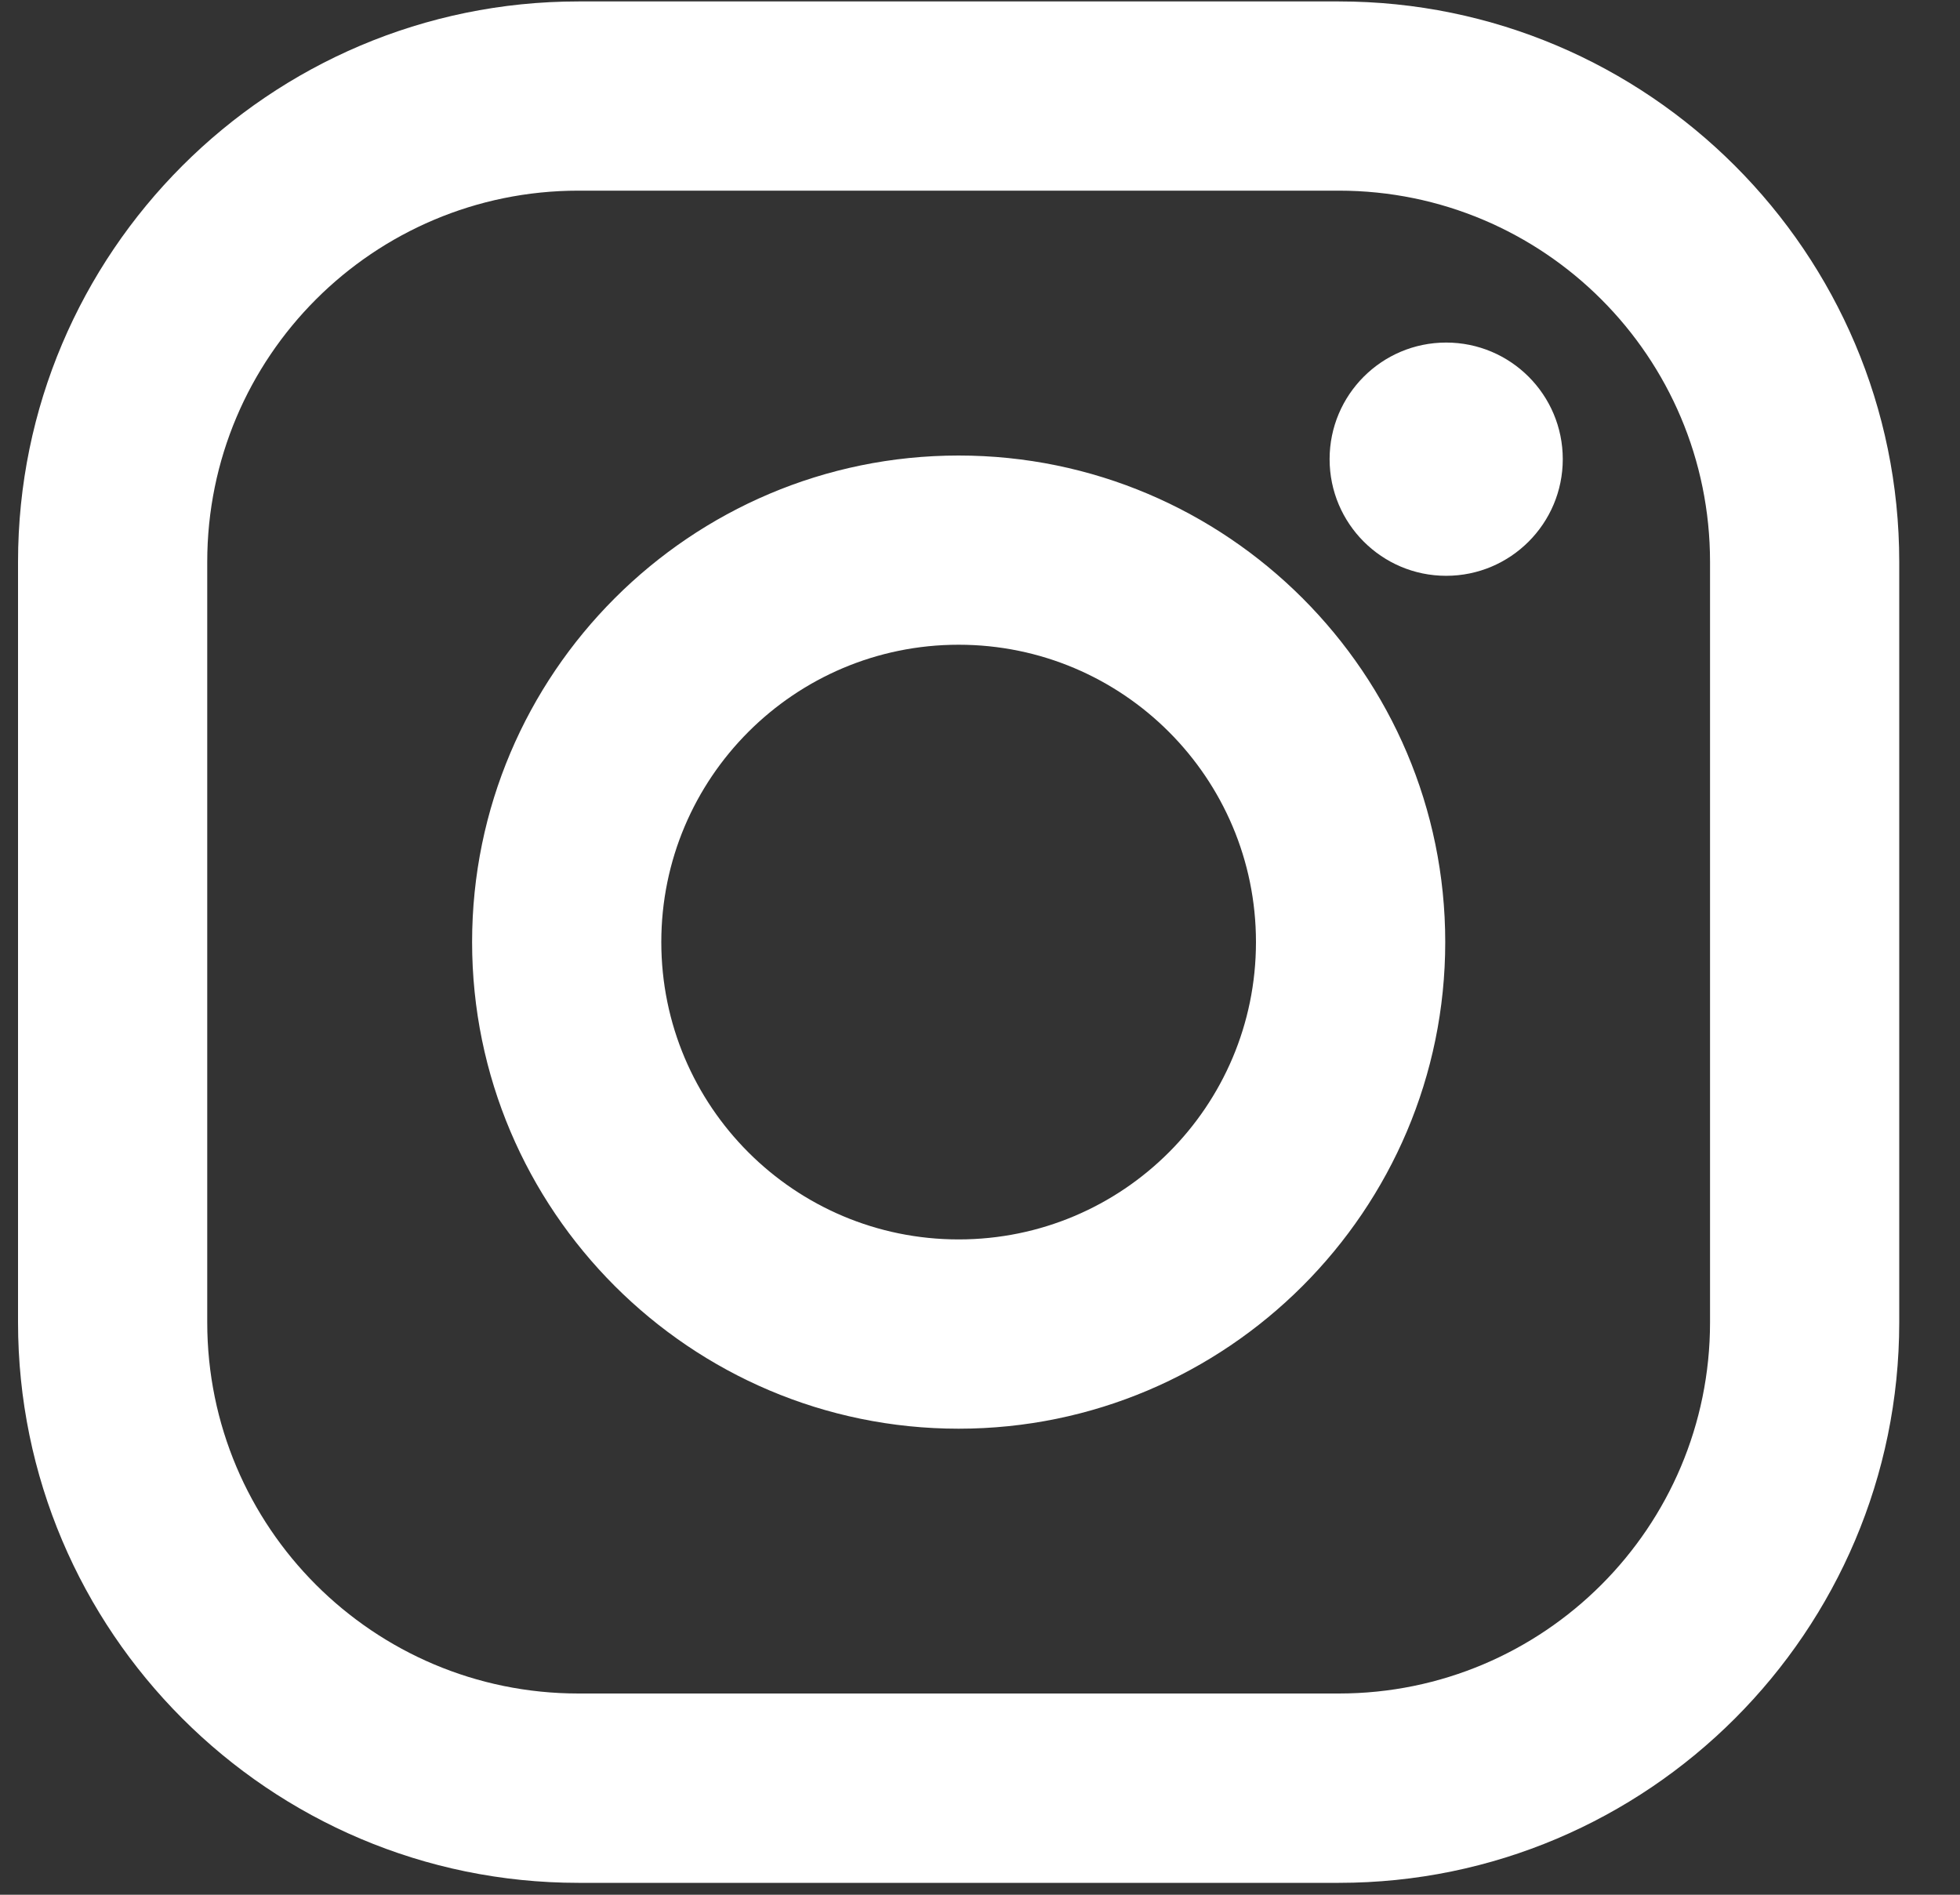
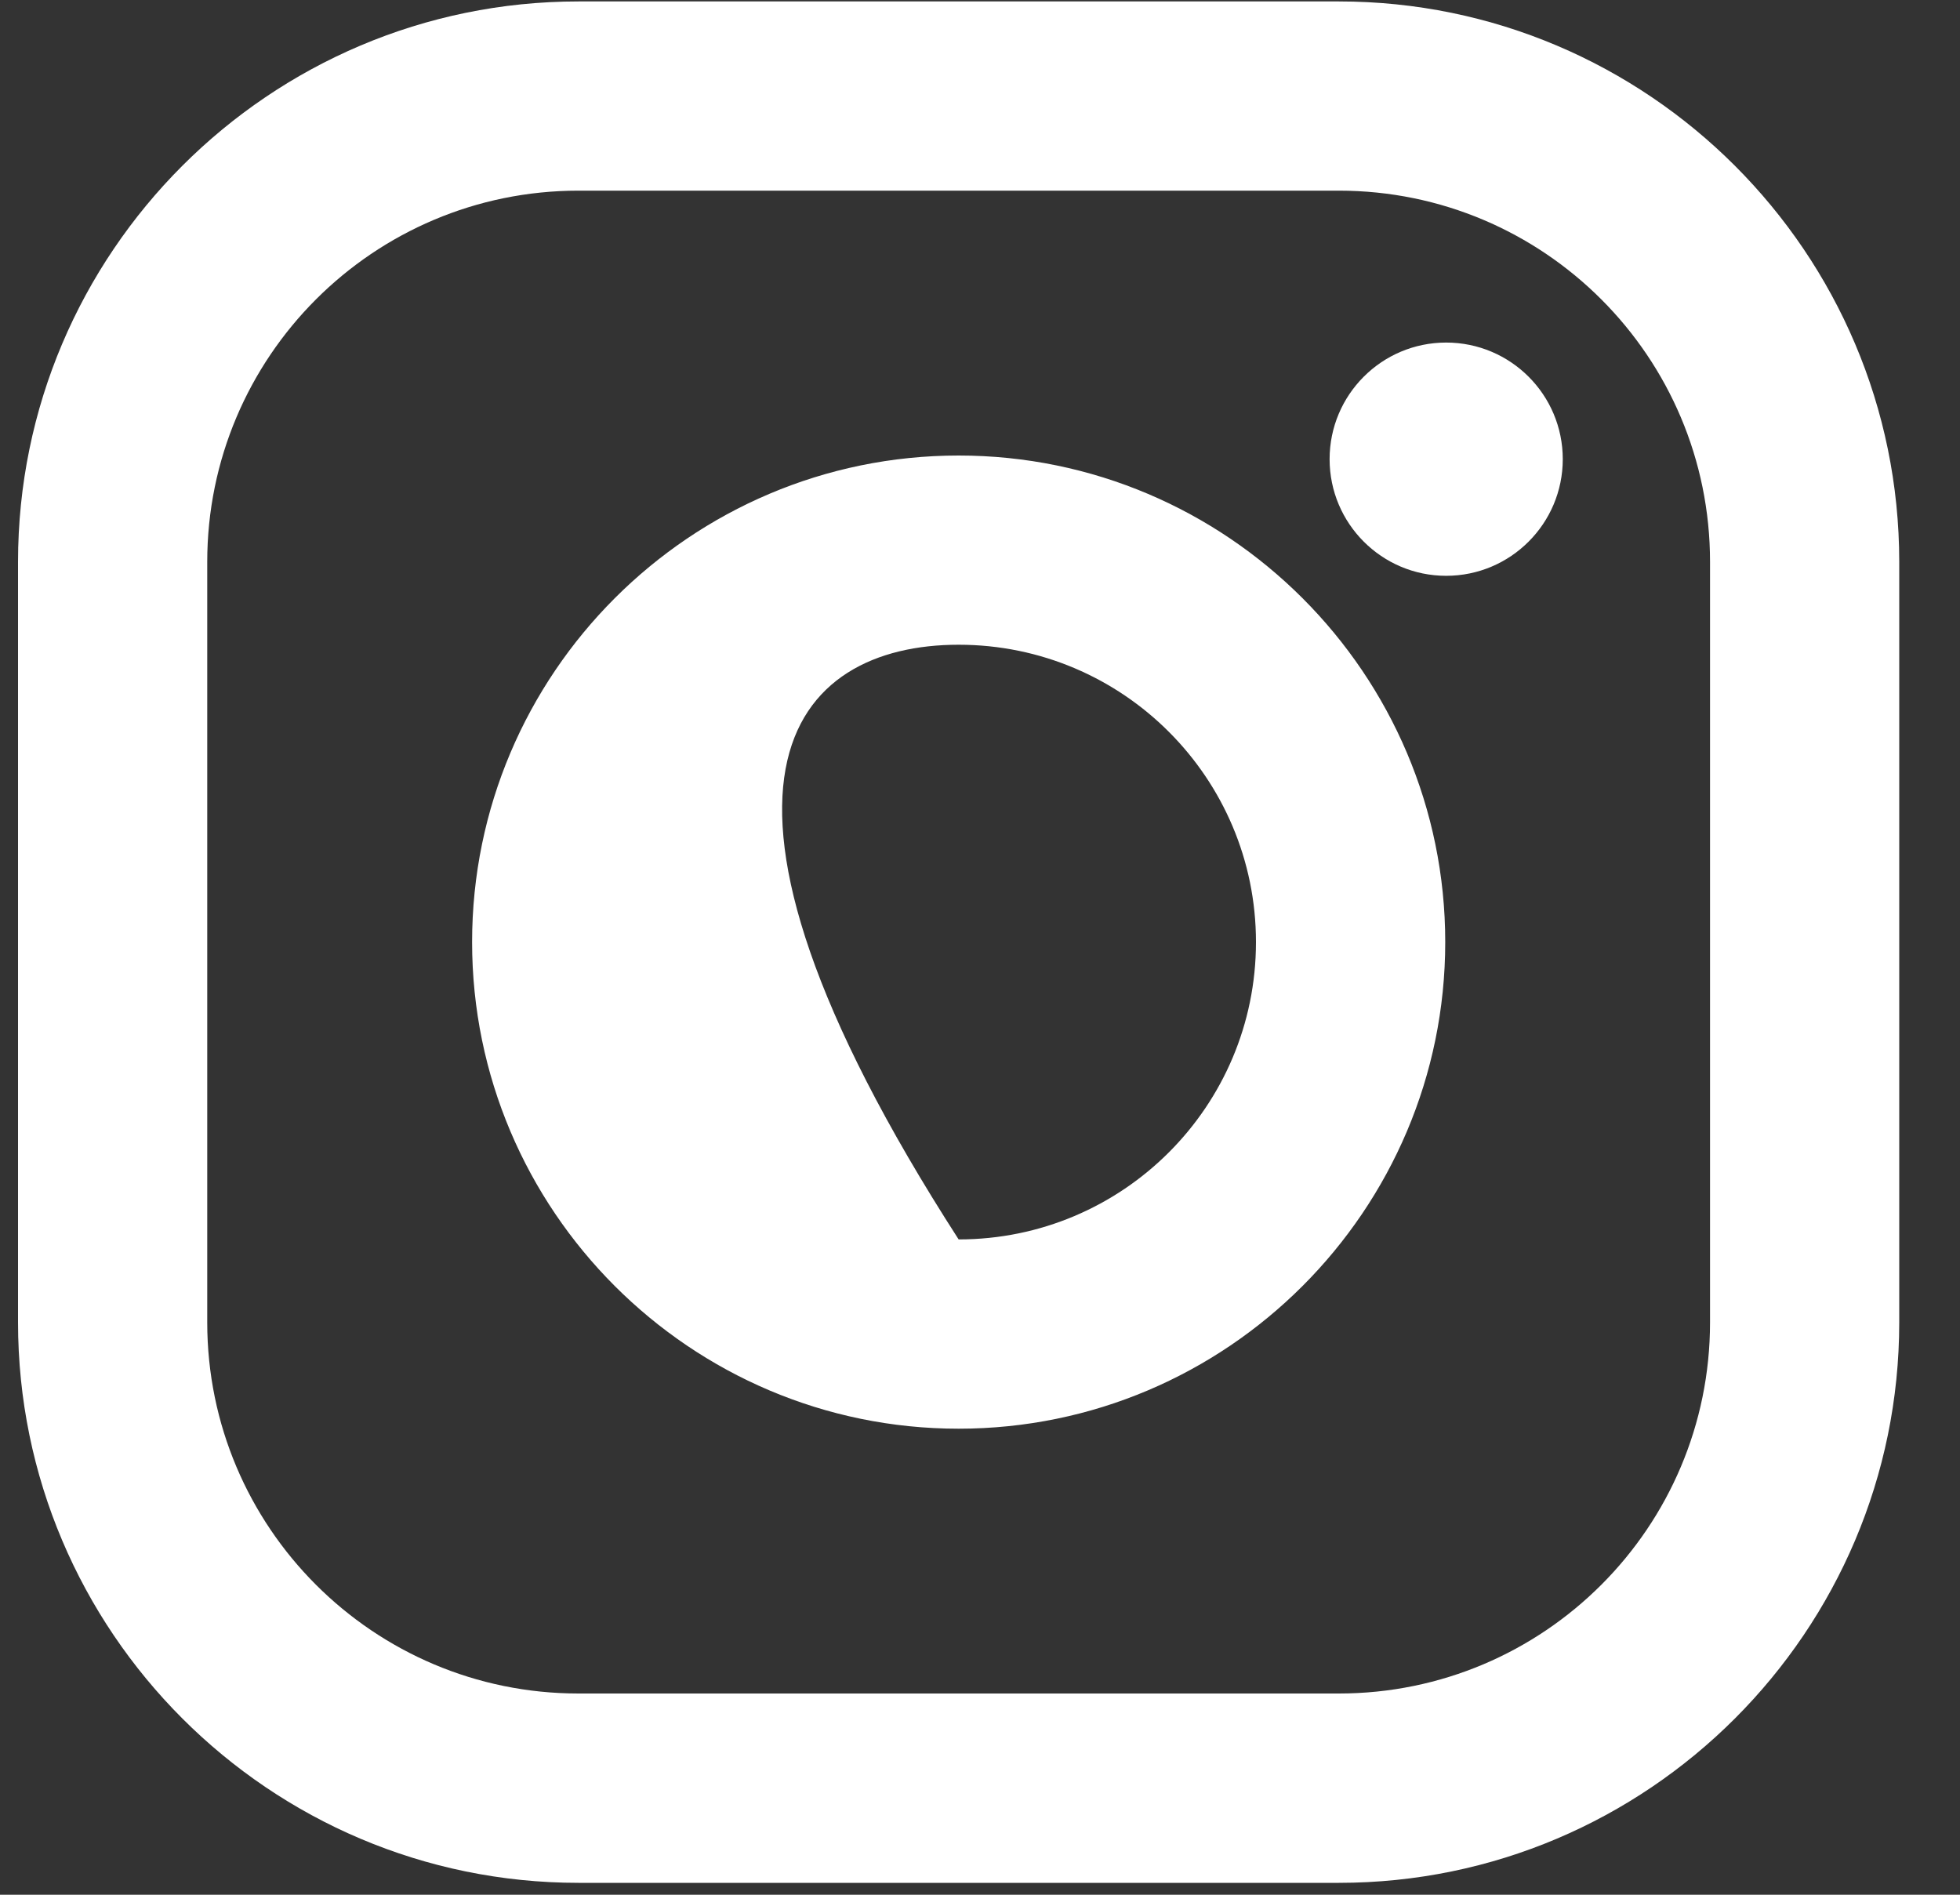
<svg xmlns="http://www.w3.org/2000/svg" width="30px" height="29px" viewBox="0 0 30 29" version="1.1">
  <rect x="0" y="0" width="30" height="29" fill="#333333" stroke="none" />
  <title>Fill 6</title>
  <g id="Symbols" stroke="none" stroke-width="1" fill="none" fill-rule="evenodd">
    <g id="Footer-V1" transform="translate(-836, -176)" fill="#FFFFFF">
      <g id="Social-Icons" transform="translate(729, 175.002)">
-         <path d="M121.673,19.968 C119.16,19.968 117.122,17.931 117.122,15.417 C117.122,12.905 119.16,10.866 121.673,10.866 C124.187,10.866 126.224,12.905 126.224,15.417 C126.224,17.931 124.187,19.968 121.673,19.968 L121.673,19.968 Z M121.673,7.97 C117.567,7.97 114.226,11.311 114.226,15.417 C114.226,19.524 117.567,22.865 121.673,22.865 C125.779,22.865 129.121,19.524 129.121,15.417 C129.121,11.311 125.779,7.97 121.673,7.97 L121.673,7.97 Z M129.135,6.241 C128.15,6.241 127.351,7.04 127.351,8.026 C127.351,9.011 128.15,9.811 129.135,9.811 C130.121,9.811 130.92,9.011 130.92,8.026 C130.92,7.04 130.121,6.241 129.135,6.241 L129.135,6.241 Z M133.174,21.237 C133.174,24.374 130.631,26.918 127.492,26.918 L115.854,26.918 C112.716,26.918 110.172,24.374 110.172,21.237 L110.172,9.598 C110.172,6.46 112.716,3.916 115.854,3.916 L127.492,3.916 C130.631,3.916 133.174,6.46 133.174,9.598 L133.174,21.237 Z M127.492,1.02 L115.854,1.02 C111.123,1.02 107.276,4.868 107.276,9.598 L107.276,21.237 C107.276,25.967 111.123,29.816 115.854,29.816 L127.492,29.816 C132.223,29.816 136.07,25.967 136.07,21.237 L136.07,9.598 C136.07,4.868 132.223,1.02 127.492,1.02 L127.492,1.02 Z" id="Fill-6" />
+         <path d="M121.673,19.968 C117.122,12.905 119.16,10.866 121.673,10.866 C124.187,10.866 126.224,12.905 126.224,15.417 C126.224,17.931 124.187,19.968 121.673,19.968 L121.673,19.968 Z M121.673,7.97 C117.567,7.97 114.226,11.311 114.226,15.417 C114.226,19.524 117.567,22.865 121.673,22.865 C125.779,22.865 129.121,19.524 129.121,15.417 C129.121,11.311 125.779,7.97 121.673,7.97 L121.673,7.97 Z M129.135,6.241 C128.15,6.241 127.351,7.04 127.351,8.026 C127.351,9.011 128.15,9.811 129.135,9.811 C130.121,9.811 130.92,9.011 130.92,8.026 C130.92,7.04 130.121,6.241 129.135,6.241 L129.135,6.241 Z M133.174,21.237 C133.174,24.374 130.631,26.918 127.492,26.918 L115.854,26.918 C112.716,26.918 110.172,24.374 110.172,21.237 L110.172,9.598 C110.172,6.46 112.716,3.916 115.854,3.916 L127.492,3.916 C130.631,3.916 133.174,6.46 133.174,9.598 L133.174,21.237 Z M127.492,1.02 L115.854,1.02 C111.123,1.02 107.276,4.868 107.276,9.598 L107.276,21.237 C107.276,25.967 111.123,29.816 115.854,29.816 L127.492,29.816 C132.223,29.816 136.07,25.967 136.07,21.237 L136.07,9.598 C136.07,4.868 132.223,1.02 127.492,1.02 L127.492,1.02 Z" id="Fill-6" />
      </g>
    </g>
  </g>
</svg>